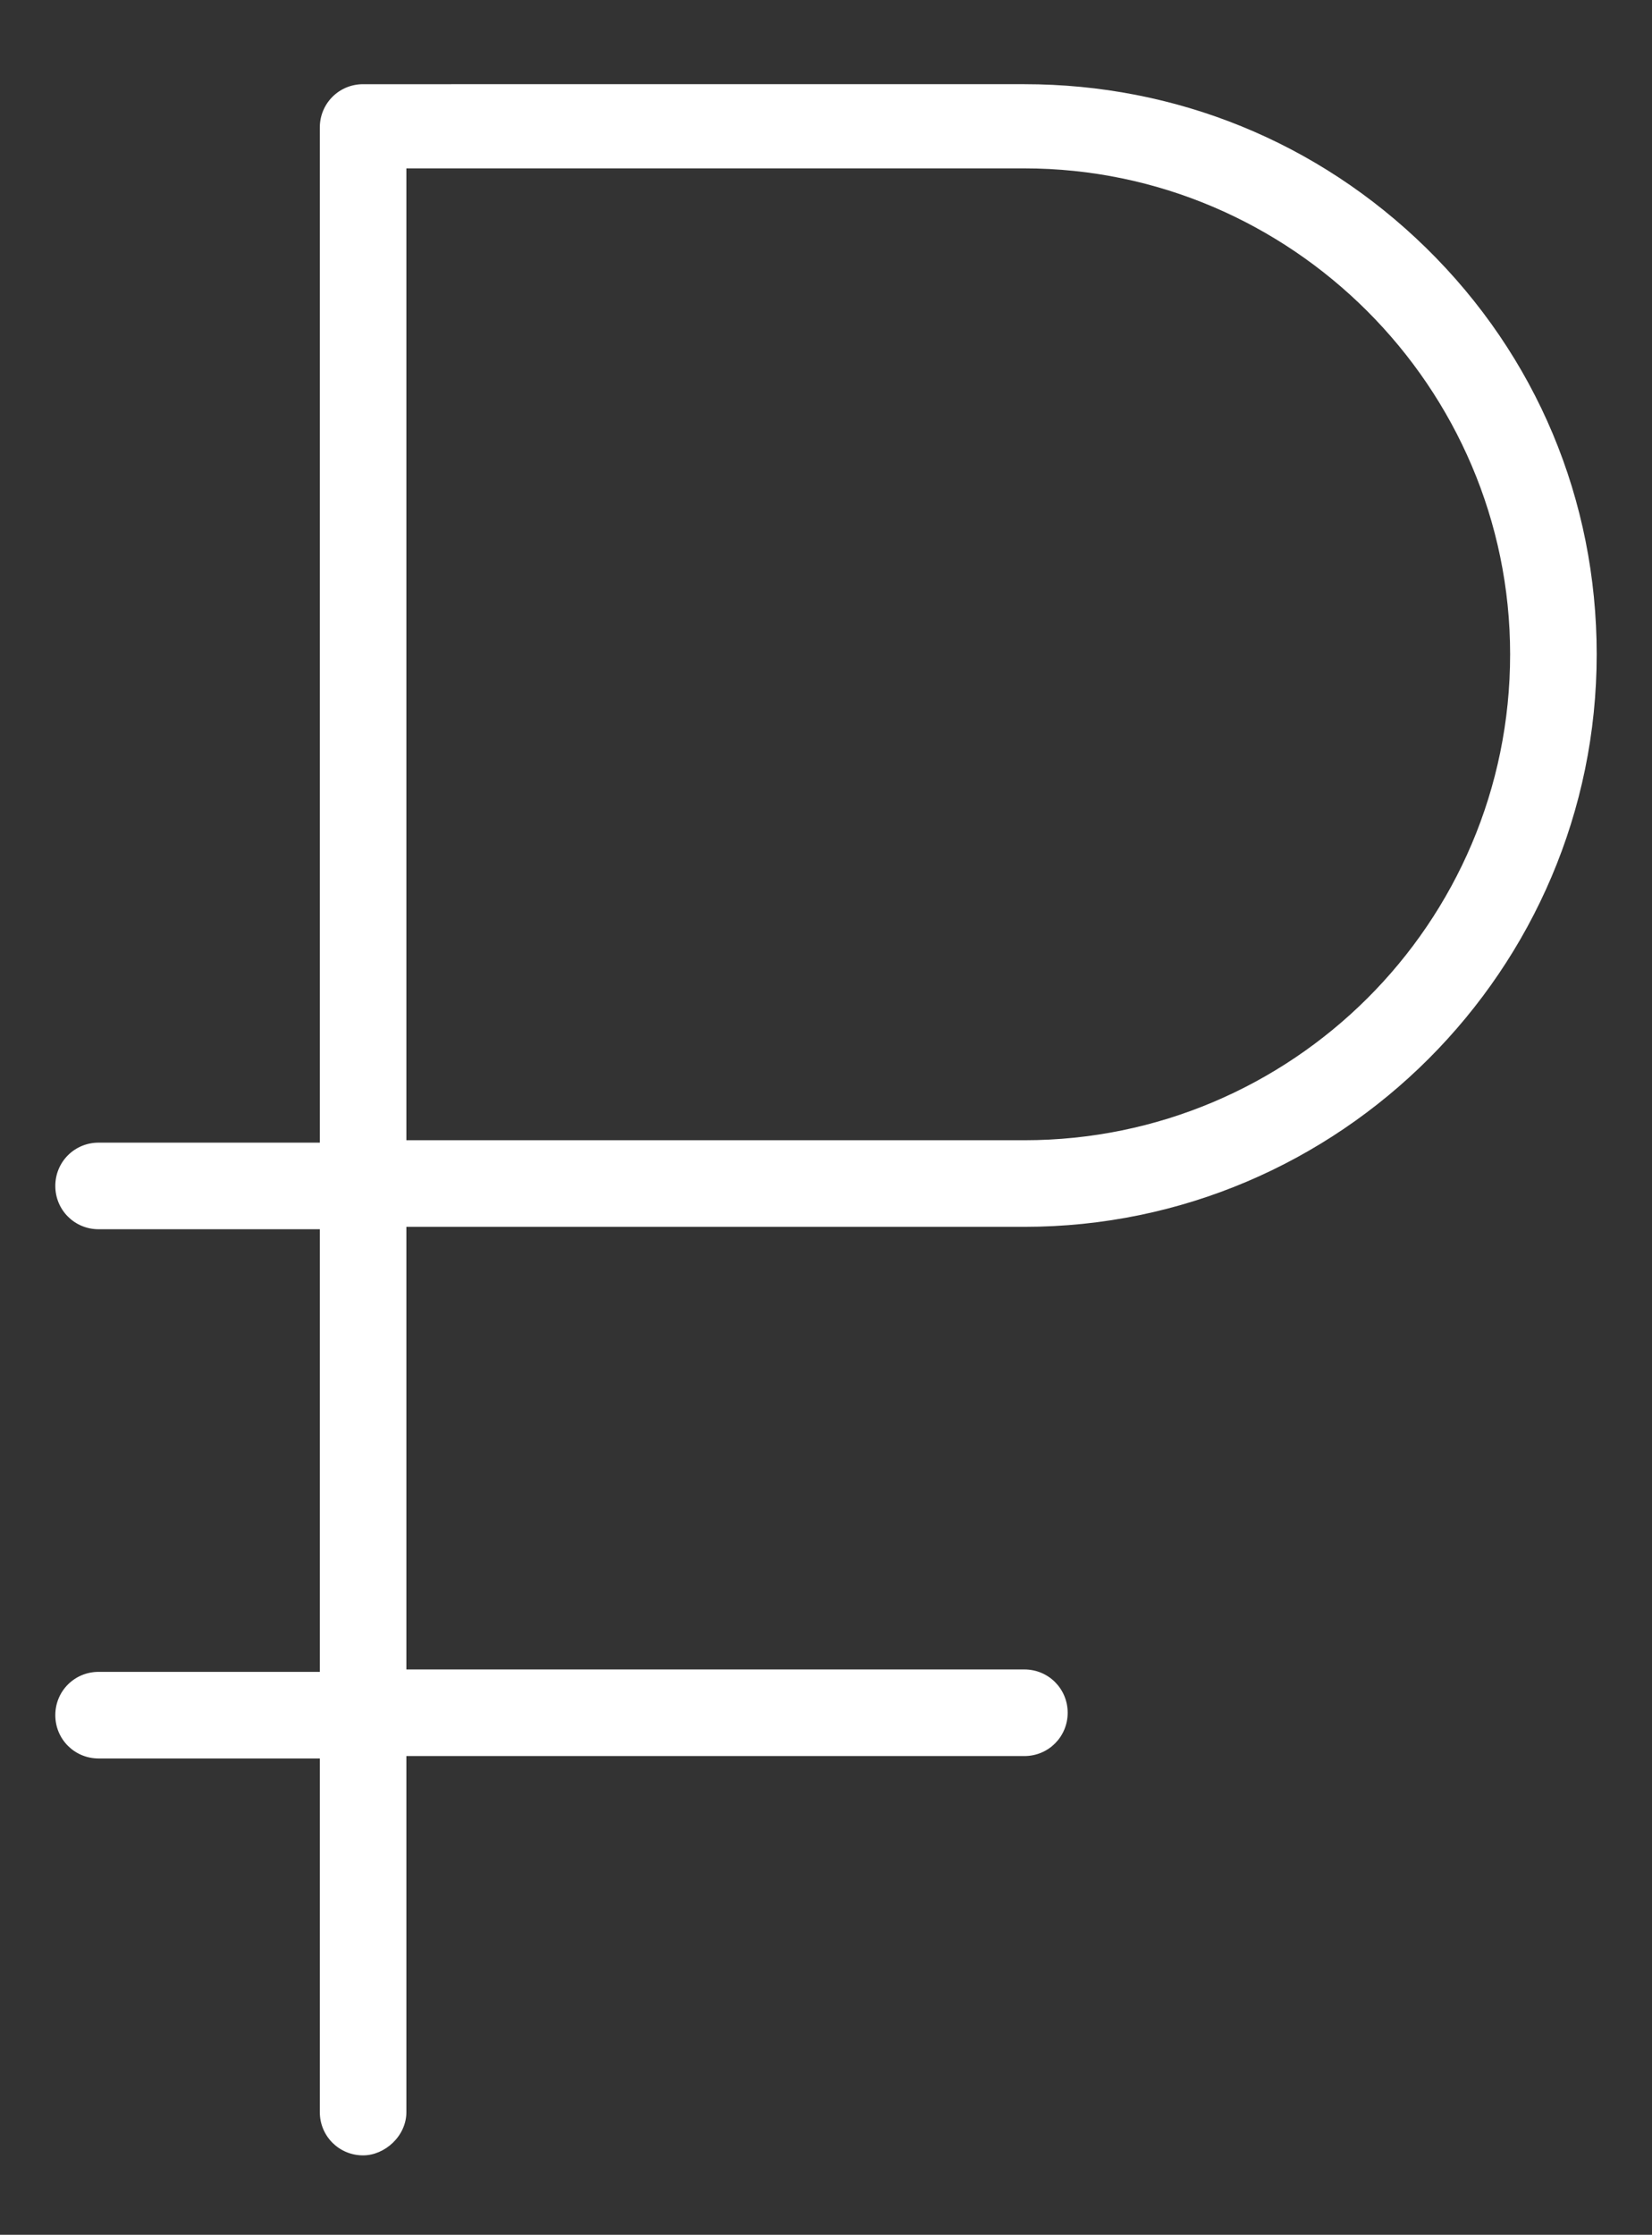
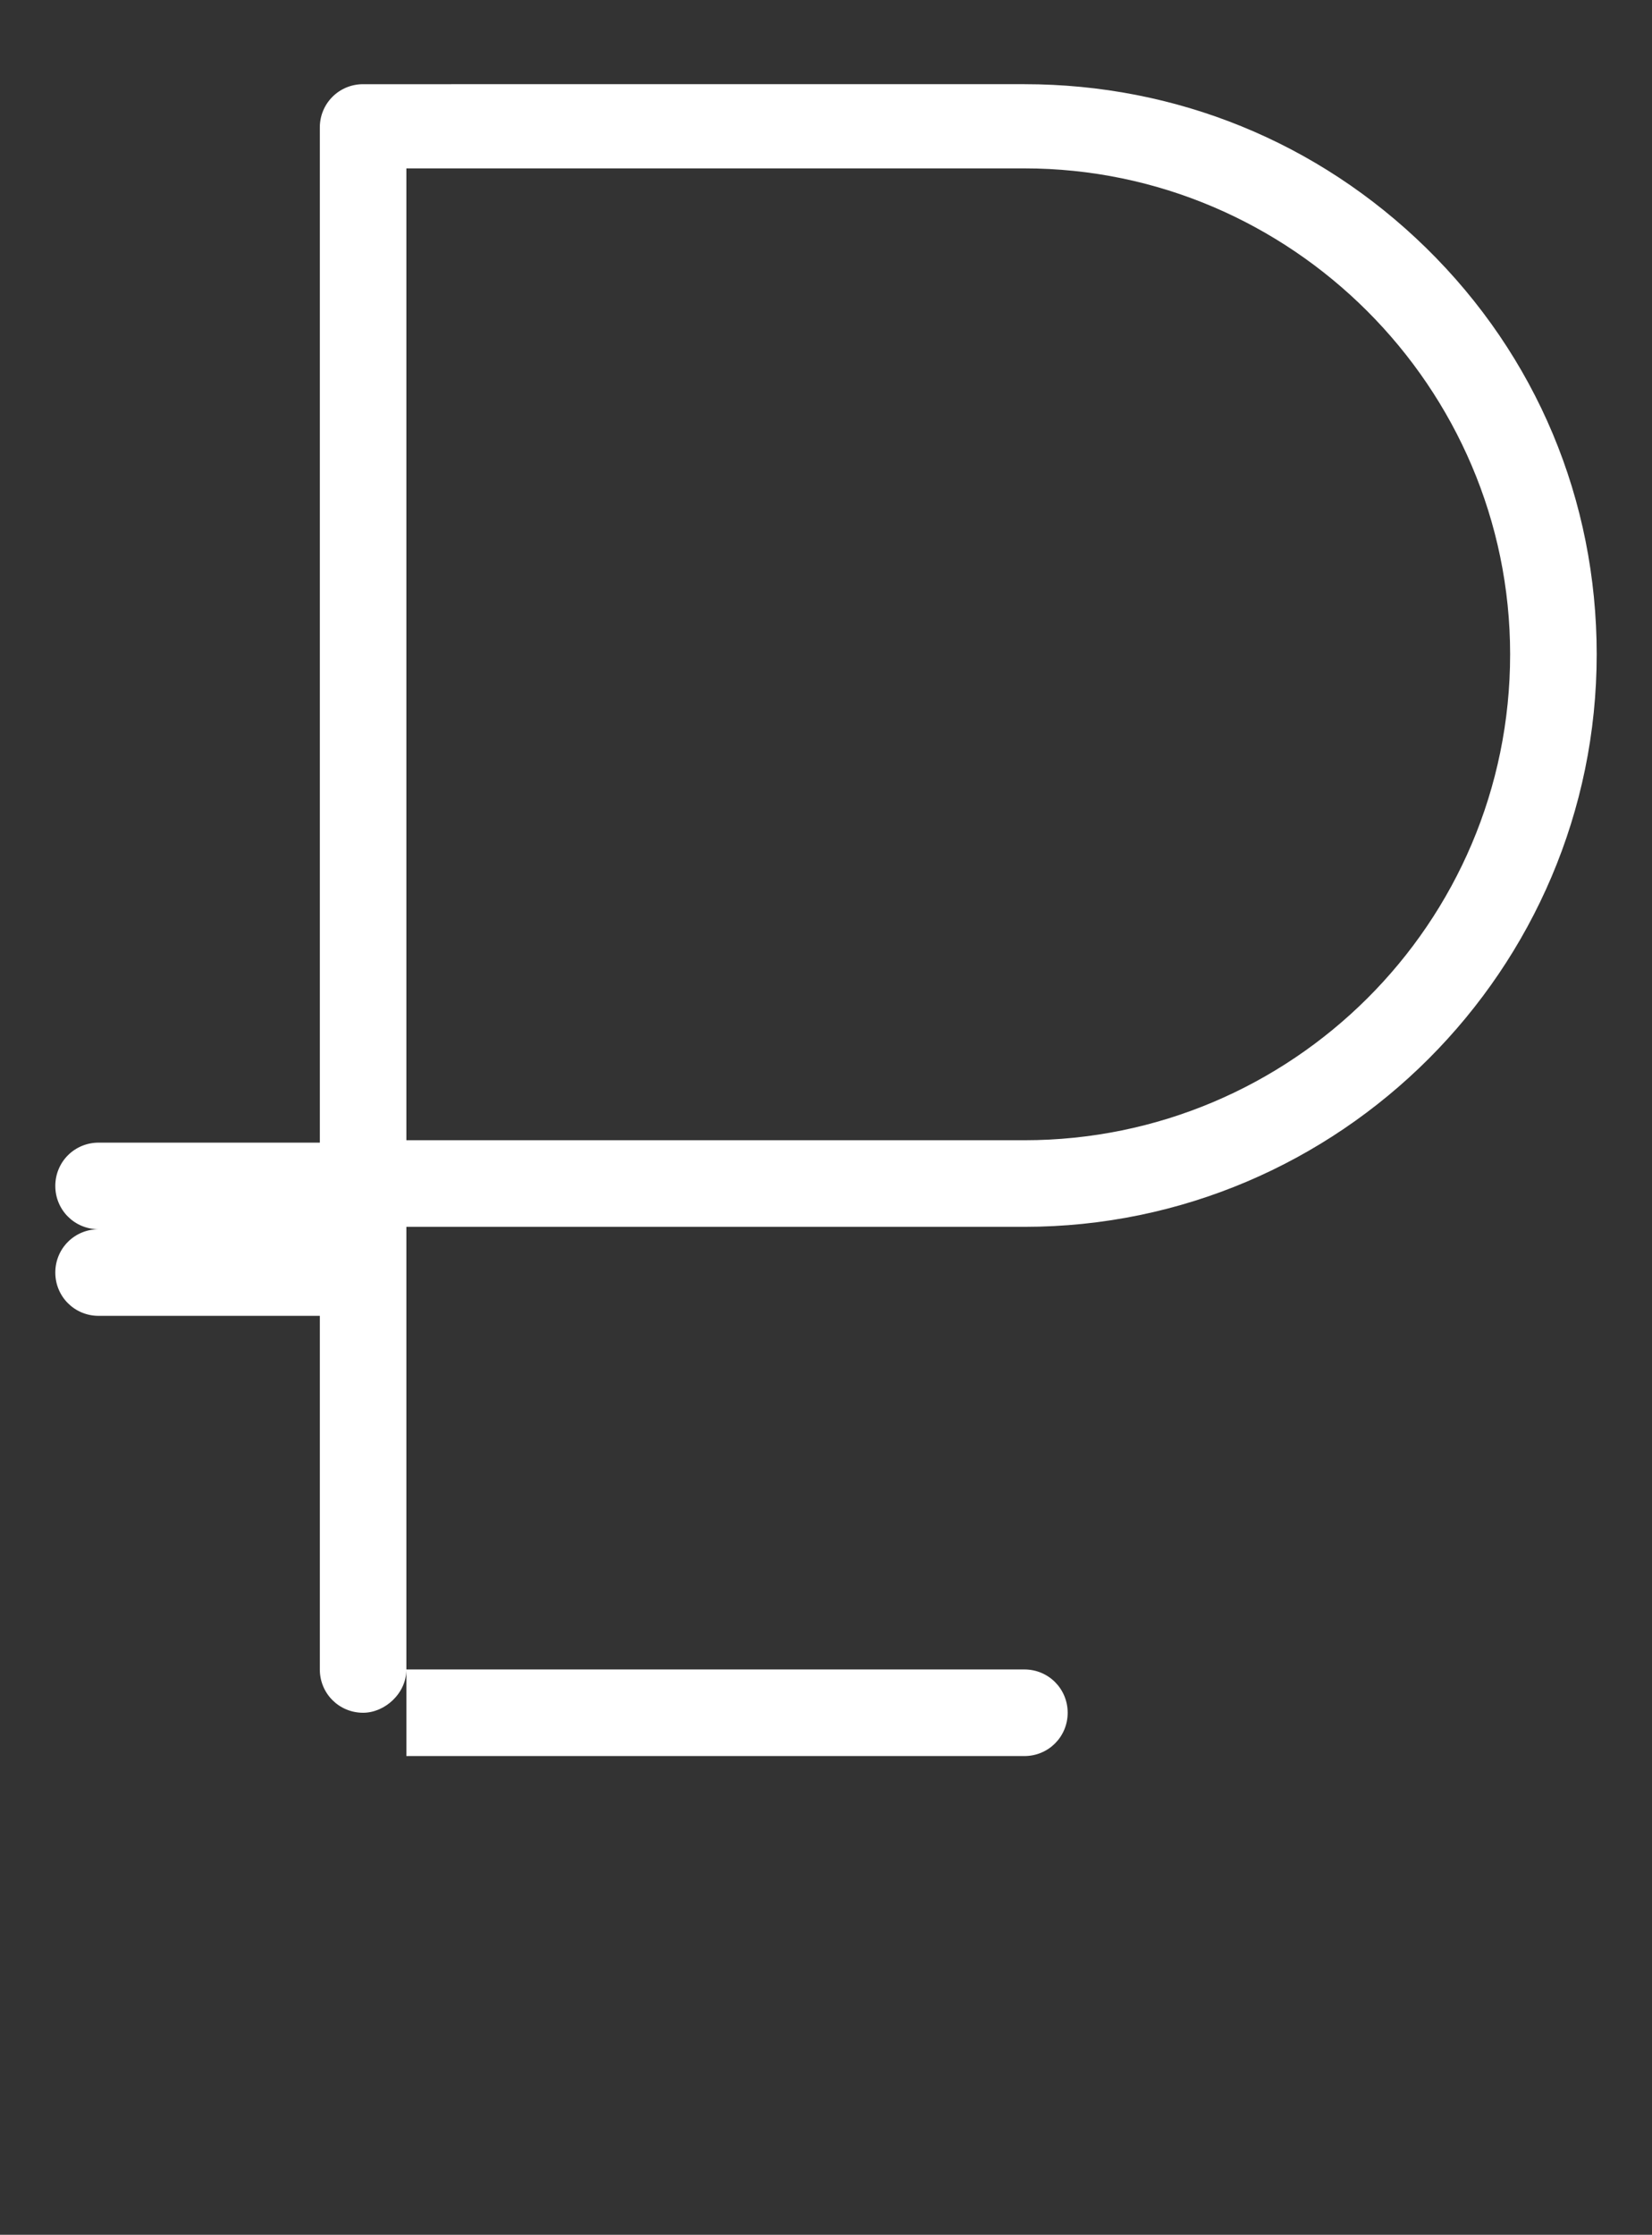
<svg xmlns="http://www.w3.org/2000/svg" version="1.1" id="Layer_1" x="0px" y="0px" viewBox="0 0 68.7 92.9" style="enable-background:new 0 0 68.7 92.9;" xml:space="preserve">
  <rect x="0" y="0" width="68.7" height="92.9" fill="#333333" stroke="none" />
  <style type="text/css">
	.st0{fill:#FFFFFF;}
</style>
-   <path class="st0" d="M59.3,10.3c-4.5-4.4-10.4-6.8-16.7-6.8H15.1c-1,0-1.8,0.8-1.8,1.8v42.2H4.1c-1,0-1.8,0.8-1.8,1.8  c0,1,0.8,1.8,1.8,1.8h9.2v18.4H4.1c-1,0-1.8,0.8-1.8,1.8c0,1,0.8,1.8,1.8,1.8h9.2v14.7c0,1,0.8,1.8,1.8,1.8c0.9,0,1.8-0.8,1.8-1.8  V73h25.7c1,0,1.8-0.8,1.8-1.8c0-1-0.8-1.8-1.8-1.8H16.9V51h25.7c13.1,0,23.8-10.7,23.8-23.8C66.4,20.8,63.9,14.8,59.3,10.3z   M42.6,47.4H16.9V7h25.7c11.1,0,20.2,9.1,20.2,20.2C62.8,38.4,53.7,47.4,42.6,47.4z" />
+   <path class="st0" d="M59.3,10.3c-4.5-4.4-10.4-6.8-16.7-6.8H15.1c-1,0-1.8,0.8-1.8,1.8v42.2H4.1c-1,0-1.8,0.8-1.8,1.8  c0,1,0.8,1.8,1.8,1.8h9.2H4.1c-1,0-1.8,0.8-1.8,1.8c0,1,0.8,1.8,1.8,1.8h9.2v14.7c0,1,0.8,1.8,1.8,1.8c0.9,0,1.8-0.8,1.8-1.8  V73h25.7c1,0,1.8-0.8,1.8-1.8c0-1-0.8-1.8-1.8-1.8H16.9V51h25.7c13.1,0,23.8-10.7,23.8-23.8C66.4,20.8,63.9,14.8,59.3,10.3z   M42.6,47.4H16.9V7h25.7c11.1,0,20.2,9.1,20.2,20.2C62.8,38.4,53.7,47.4,42.6,47.4z" />
</svg>